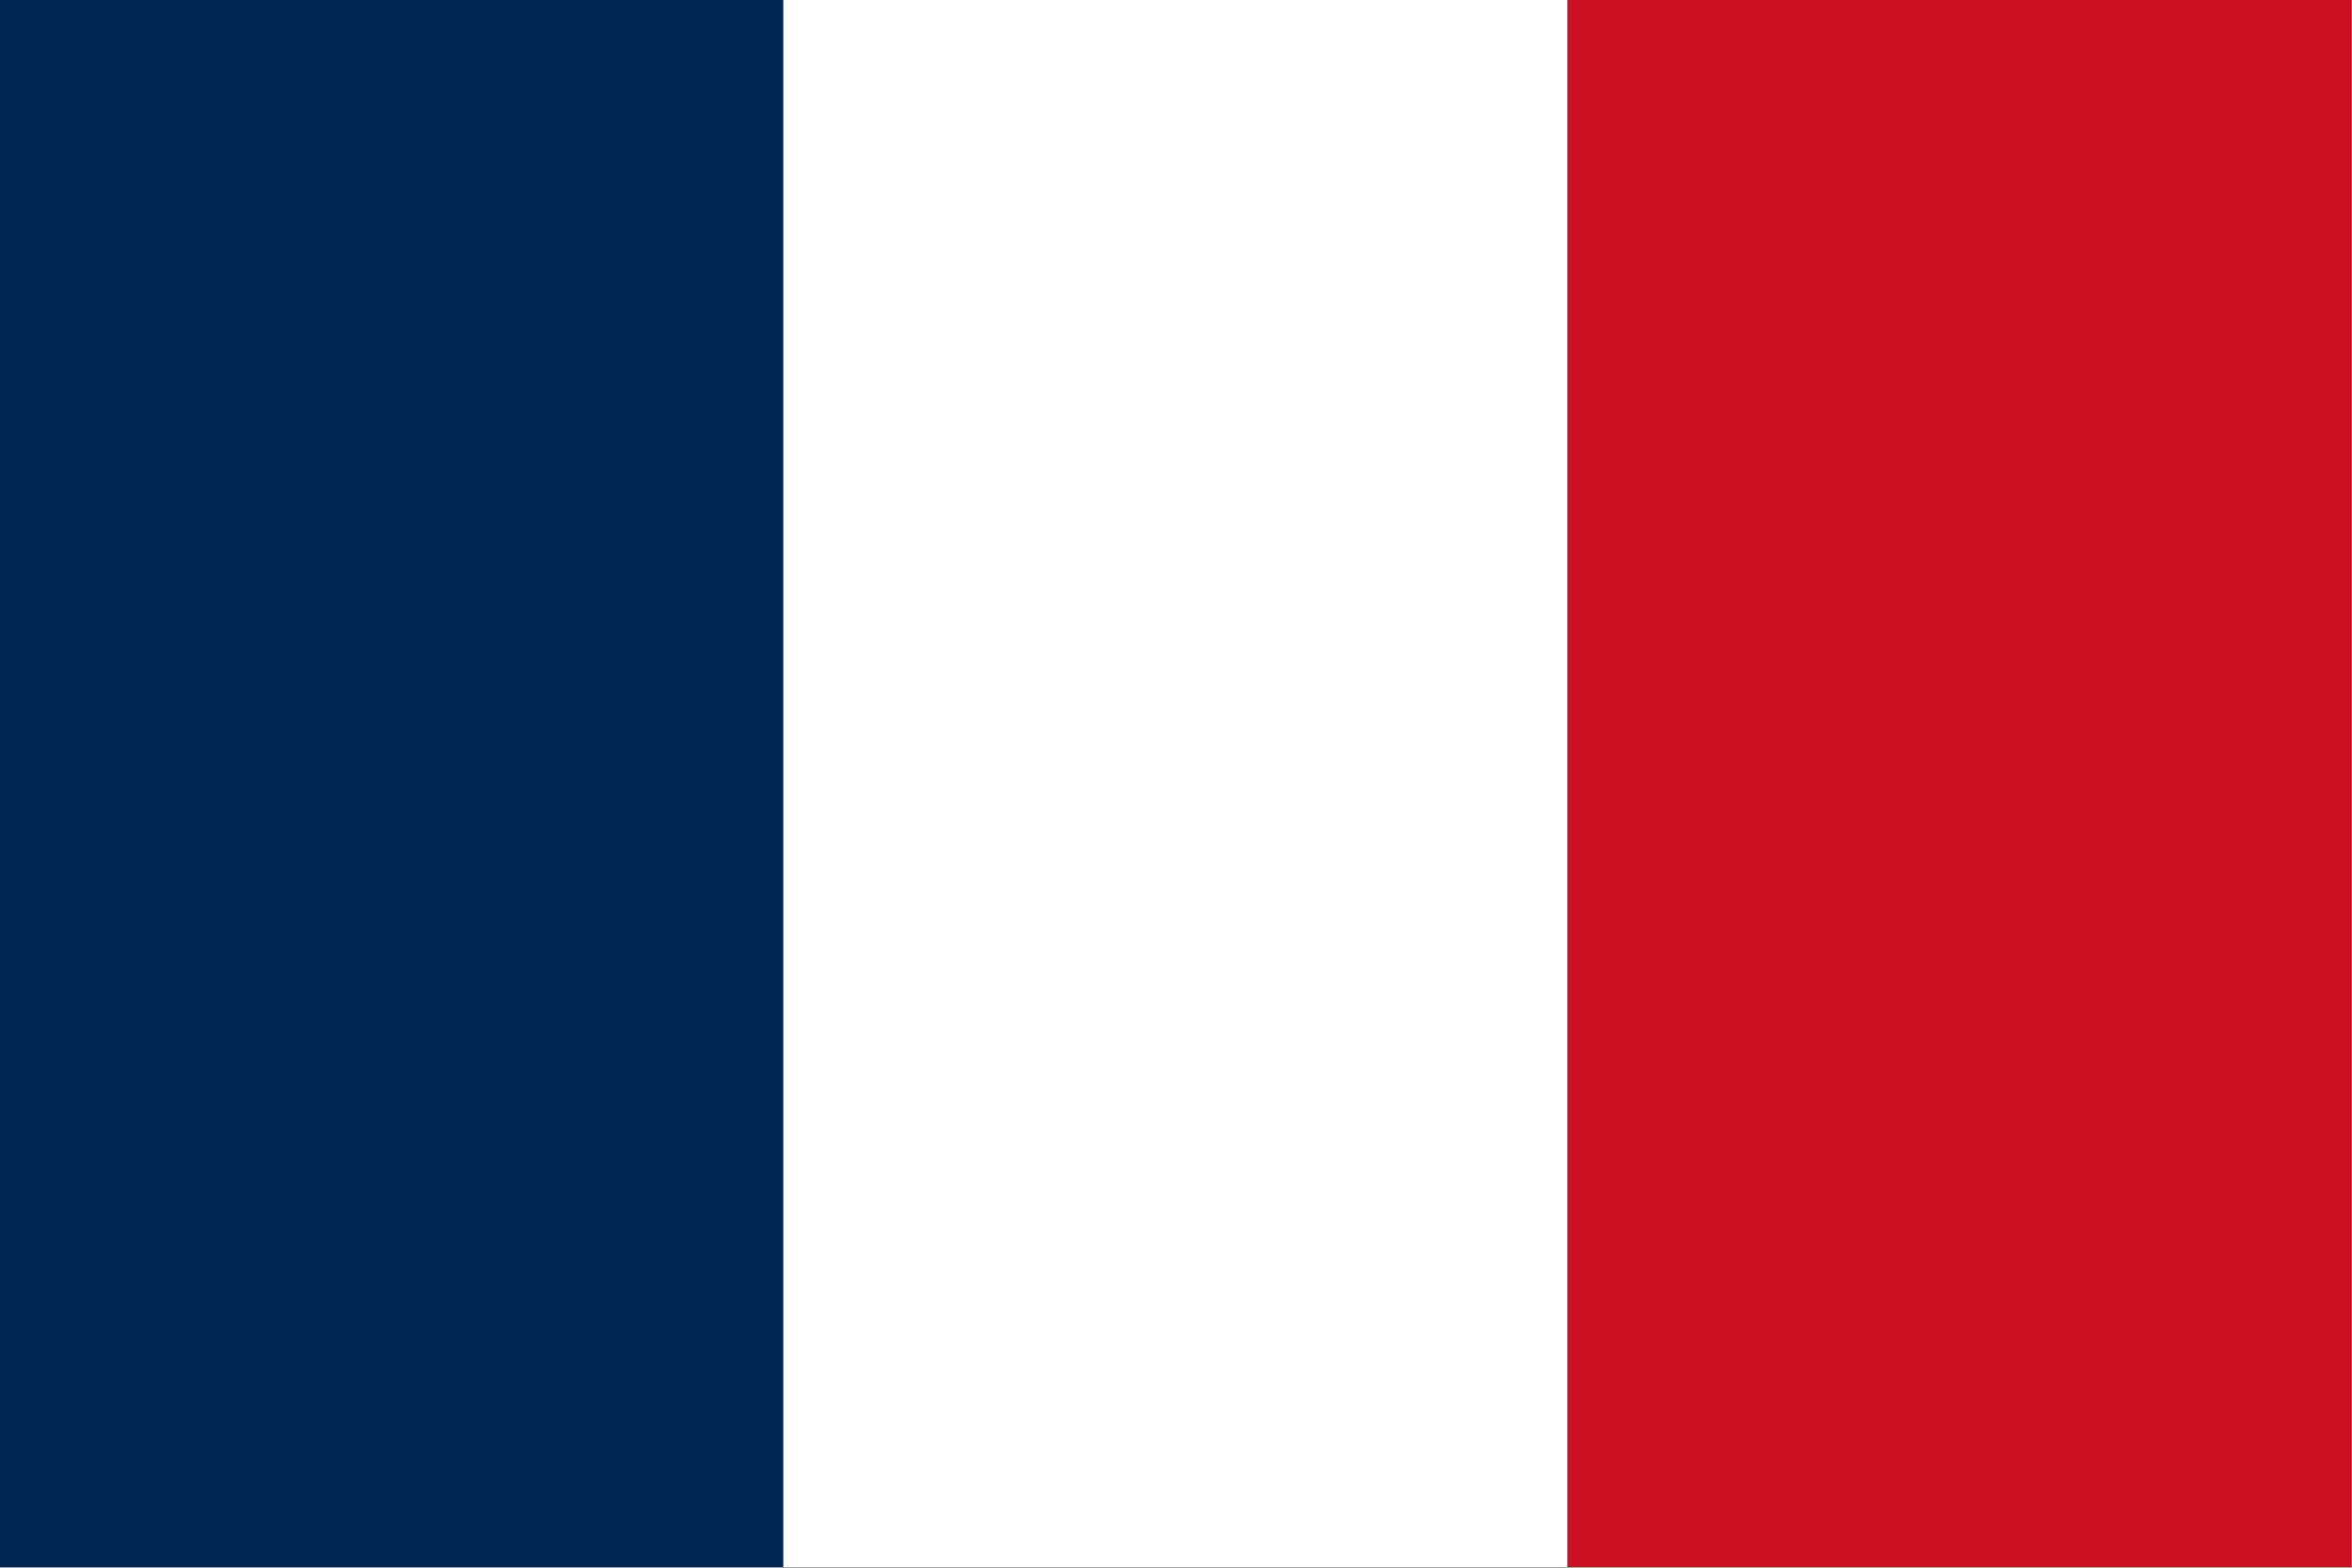
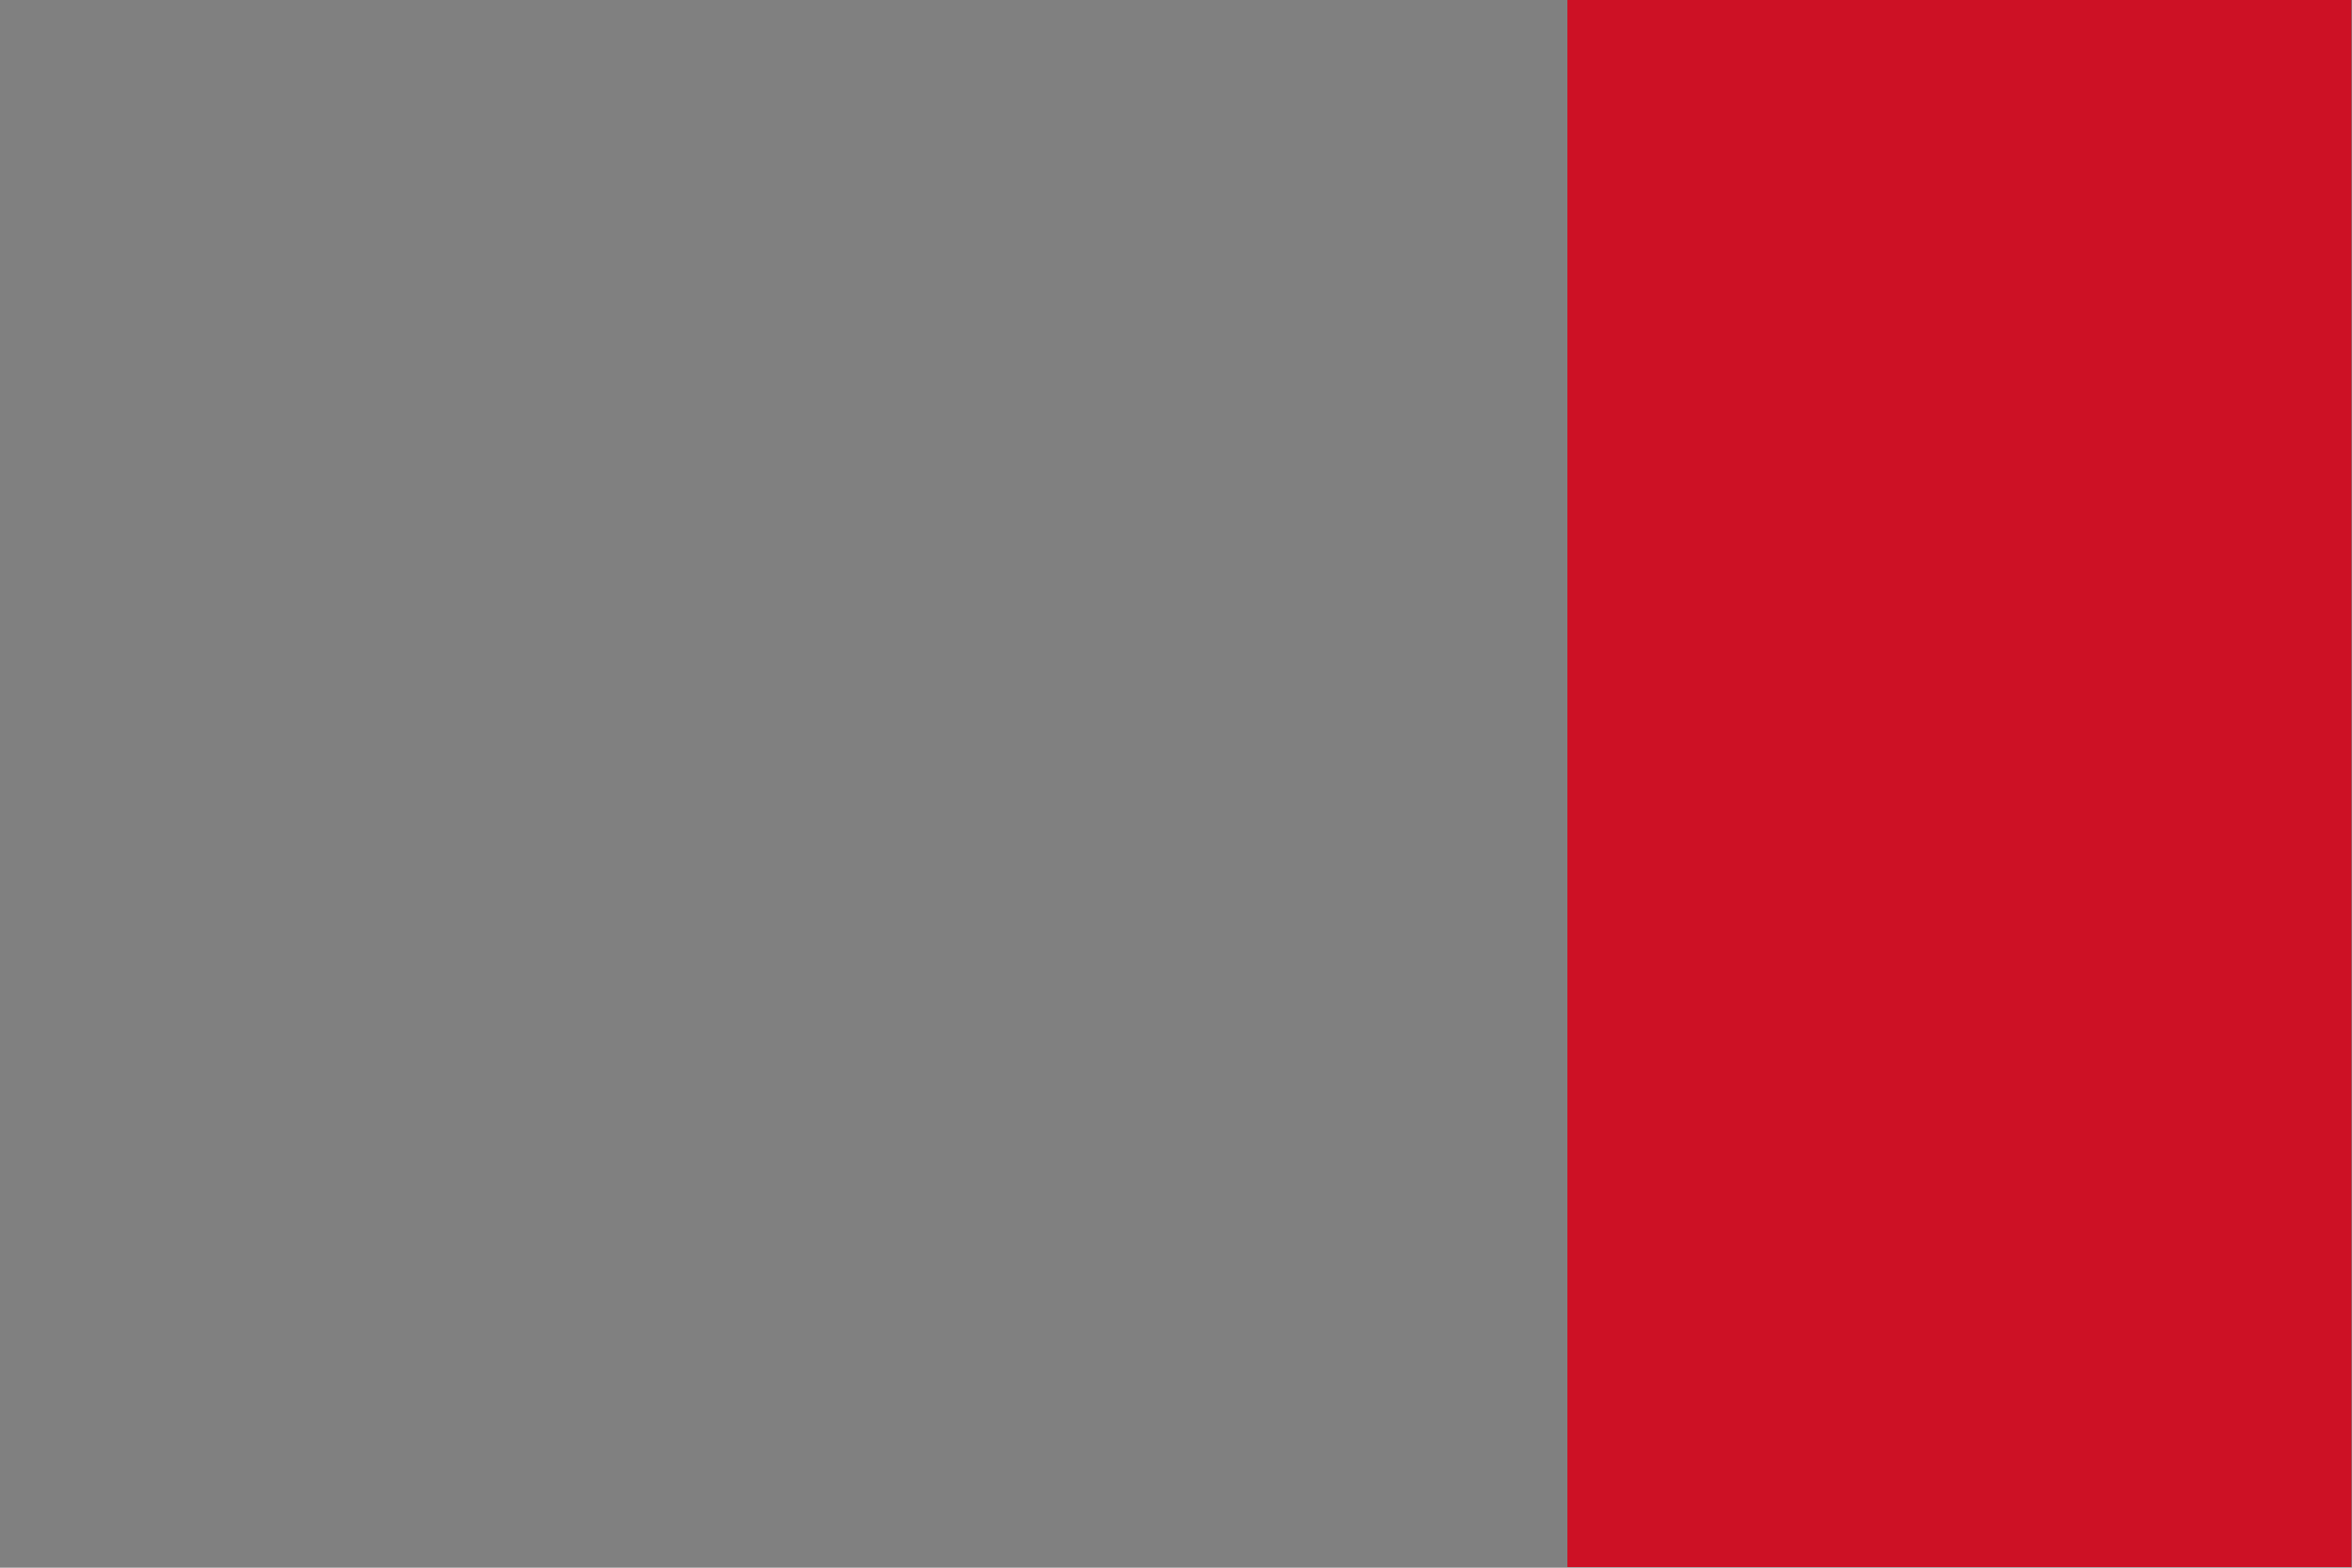
<svg xmlns="http://www.w3.org/2000/svg" version="1.1" width="1920px" height="1280px" style="shape-rendering:geometricPrecision; text-rendering:geometricPrecision; image-rendering:optimizeQuality; fill-rule:evenodd; clip-rule:evenodd">
  <rect width="100%" height="100%" fill="#808080" stroke="none" />
  <g>
-     <path style="opacity:1" fill="#002554" d="M -0.5,-0.5 C 212.833,-0.5 426.167,-0.5 639.5,-0.5C 639.5,426.167 639.5,852.833 639.5,1279.5C 426.167,1279.5 212.833,1279.5 -0.5,1279.5C -0.5,852.833 -0.5,426.167 -0.5,-0.5 Z" />
-   </g>
+     </g>
  <g>
-     <path style="opacity:1" fill="#fefffe" d="M 639.5,-0.5 C 852.833,-0.5 1066.17,-0.5 1279.5,-0.5C 1279.5,426.167 1279.5,852.833 1279.5,1279.5C 1066.17,1279.5 852.833,1279.5 639.5,1279.5C 639.5,852.833 639.5,426.167 639.5,-0.5 Z" />
-   </g>
+     </g>
  <g>
    <path style="opacity:1" fill="#cd1125" d="M 1279.5,-0.5 C 1492.83,-0.5 1706.17,-0.5 1919.5,-0.5C 1919.5,426.167 1919.5,852.833 1919.5,1279.5C 1706.17,1279.5 1492.83,1279.5 1279.5,1279.5C 1279.5,852.833 1279.5,426.167 1279.5,-0.5 Z" />
  </g>
</svg>